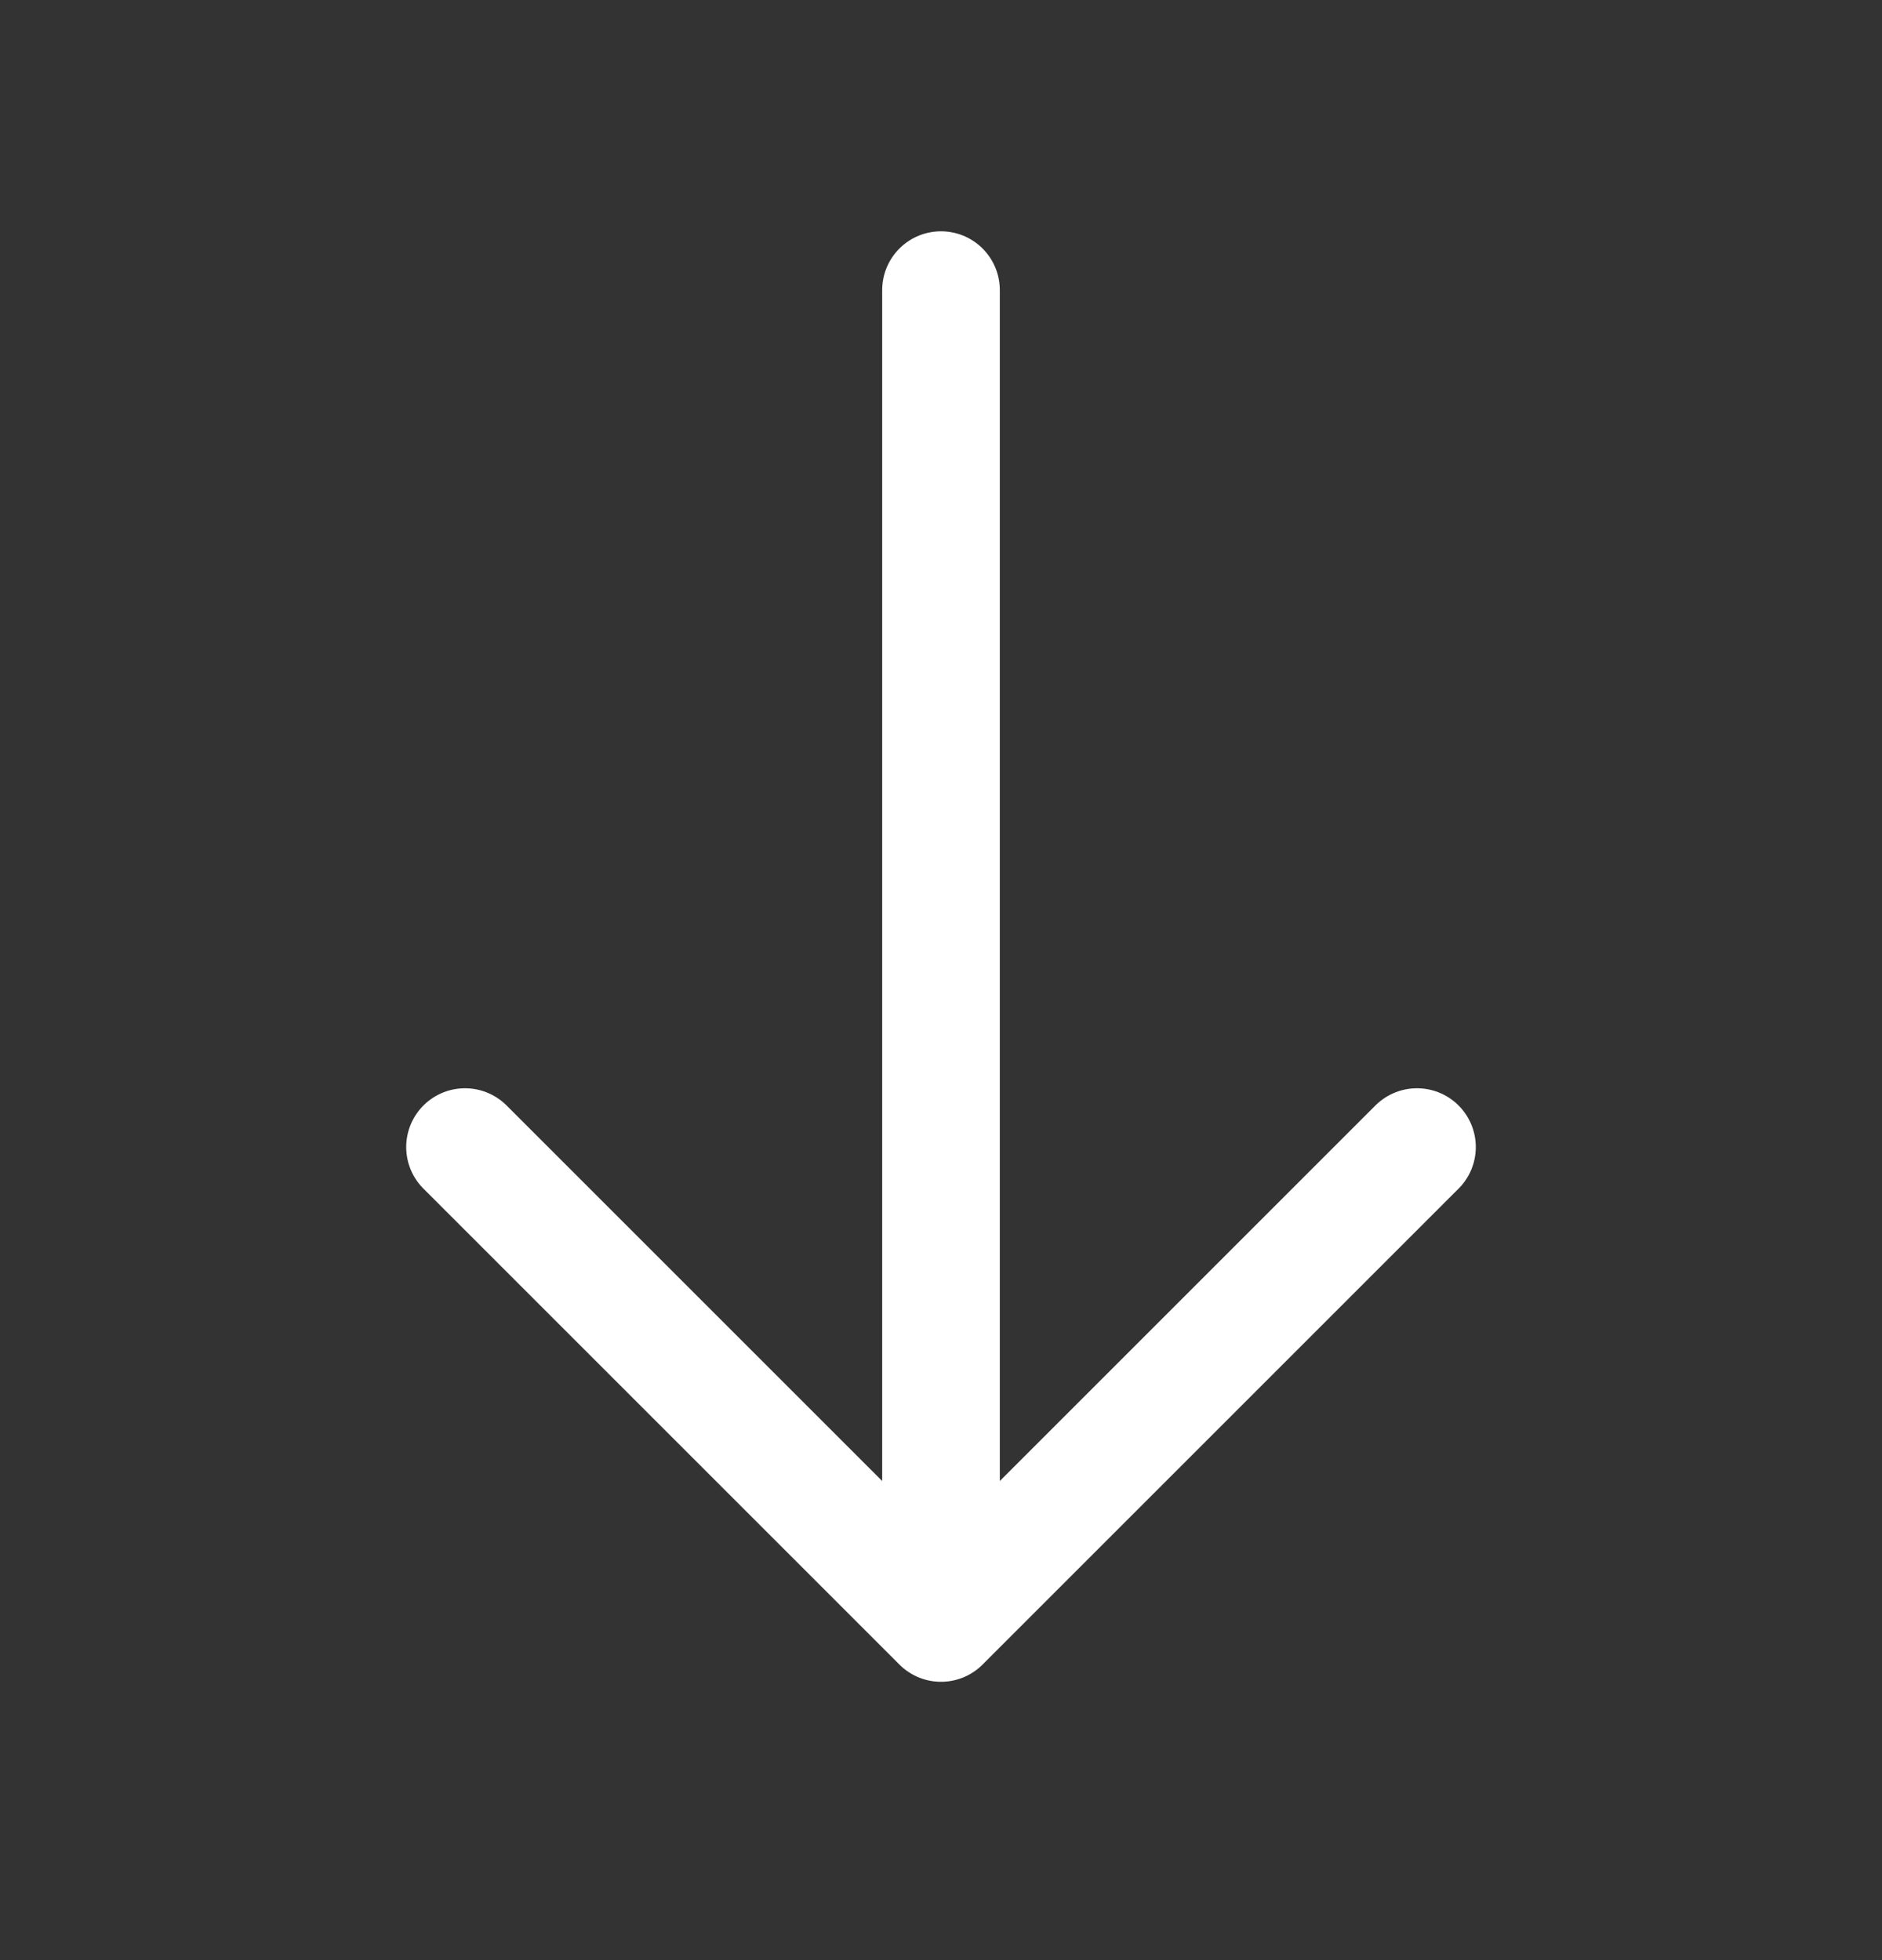
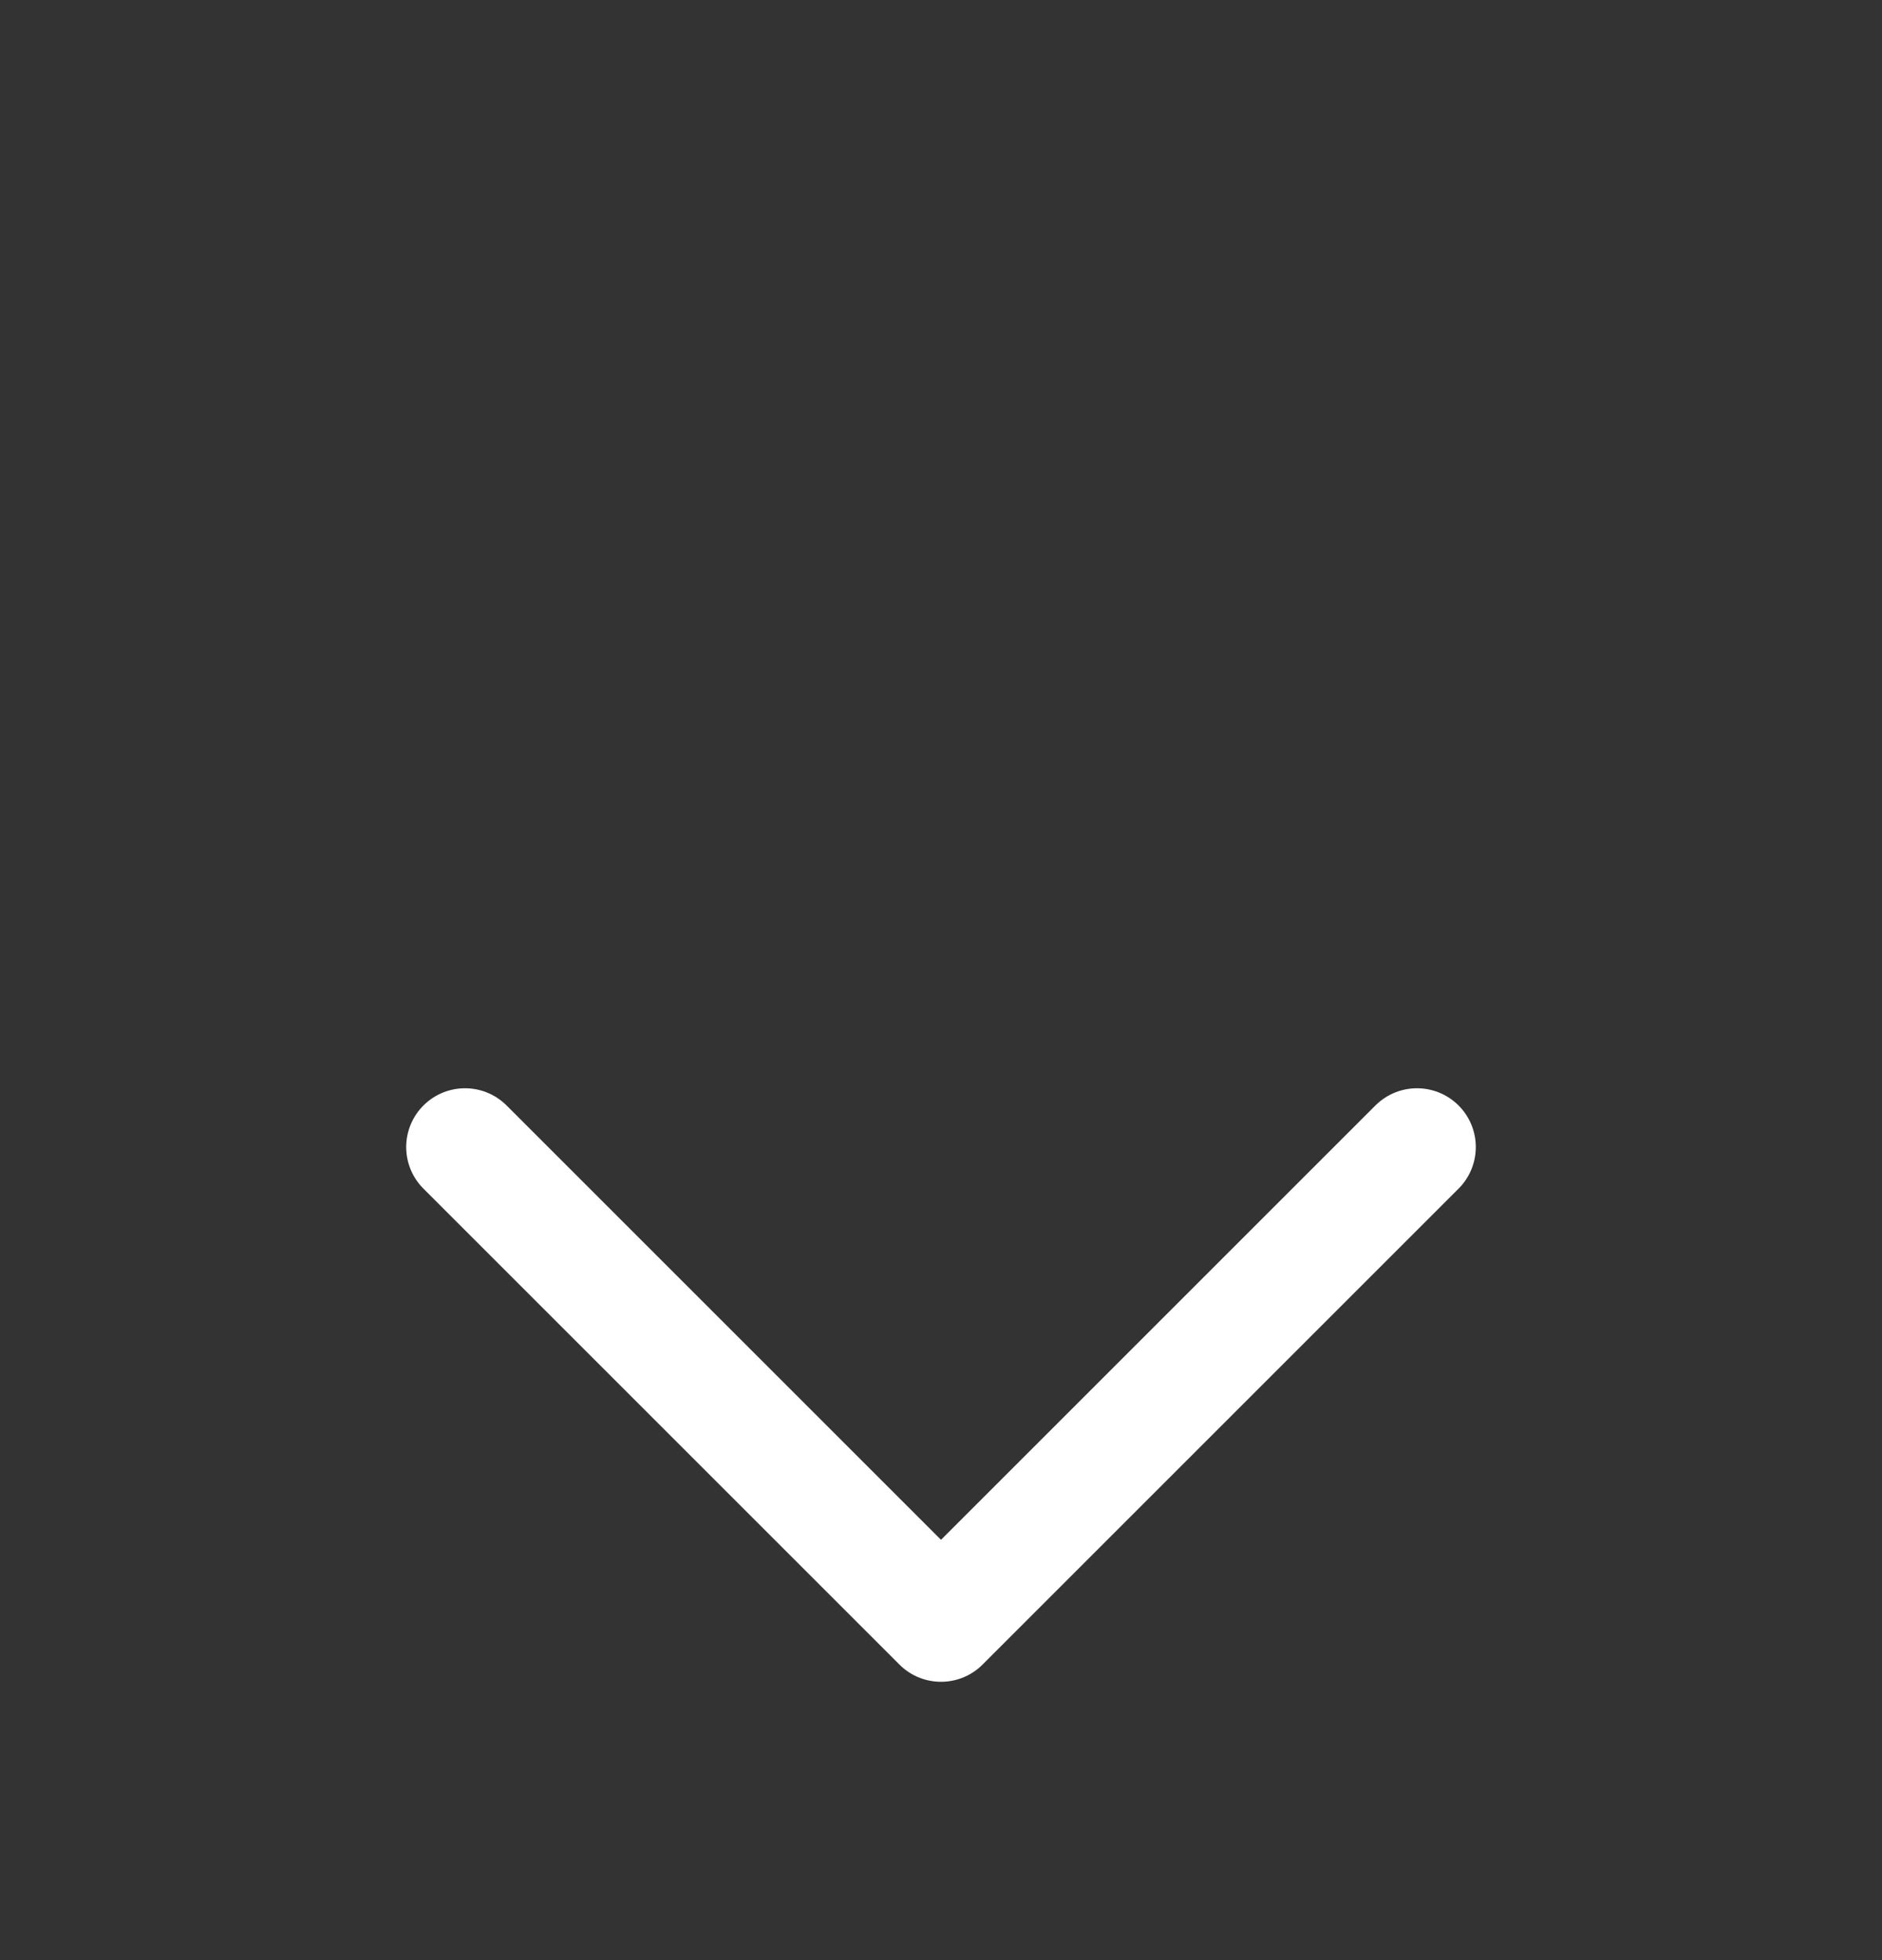
<svg xmlns="http://www.w3.org/2000/svg" width="24" height="25" viewBox="0 0 24 25" fill="none">
  <rect x="0" y="0" width="24" height="25" fill="#333333" stroke="none" />
-   <path d="M18.07 14.63L12 20.7L5.93 14.63M12 3.7L12 20.53" stroke="url(#paint0_linear_656_3193)" stroke-width="1.5" stroke-miterlimit="10" stroke-linecap="round" stroke-linejoin="round" />
+   <path d="M18.07 14.63L12 20.7L5.93 14.63M12 3.7" stroke="url(#paint0_linear_656_3193)" stroke-width="1.5" stroke-miterlimit="10" stroke-linecap="round" stroke-linejoin="round" />
  <defs>
    <linearGradient id="paint0_linear_656_3193" x1="21.481" y1="19.968" x2="16.766" y2="4.08" gradientUnits="userSpaceOnUse">
      <stop offset="0.086" stop-color="#FFFFFF" />
      <stop offset="1" stop-color="#FFFFFF" />
    </linearGradient>
  </defs>
</svg>